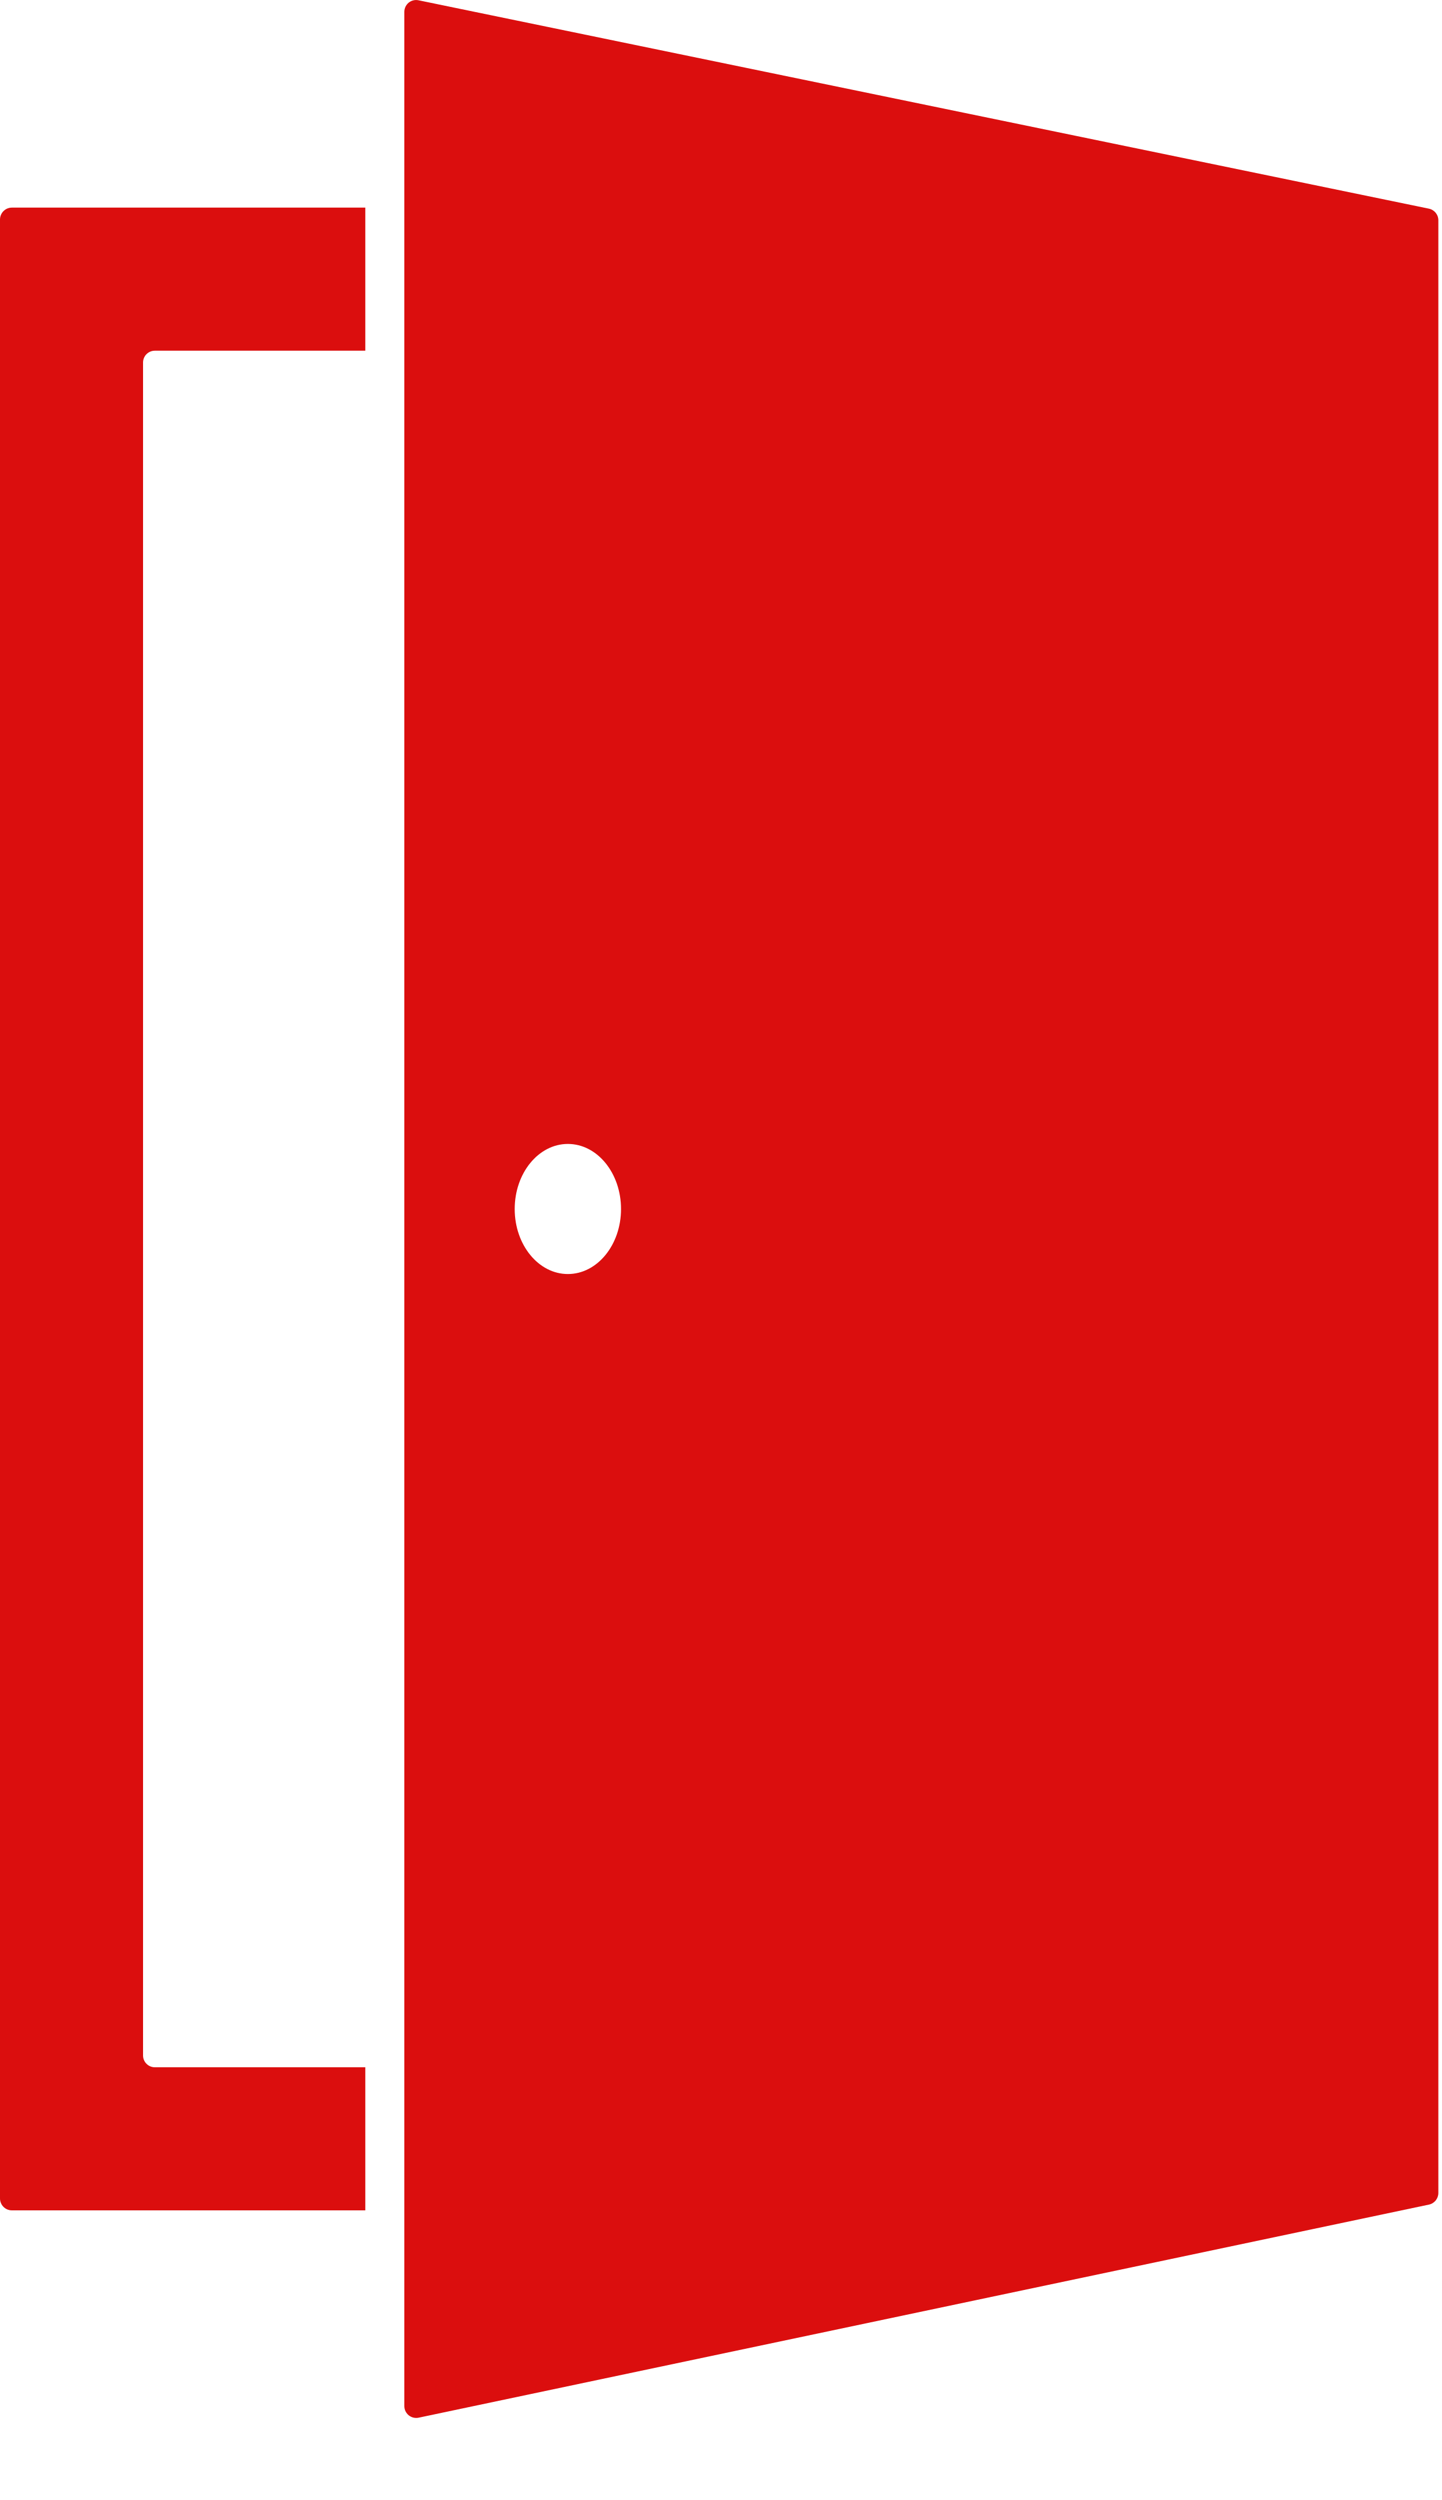
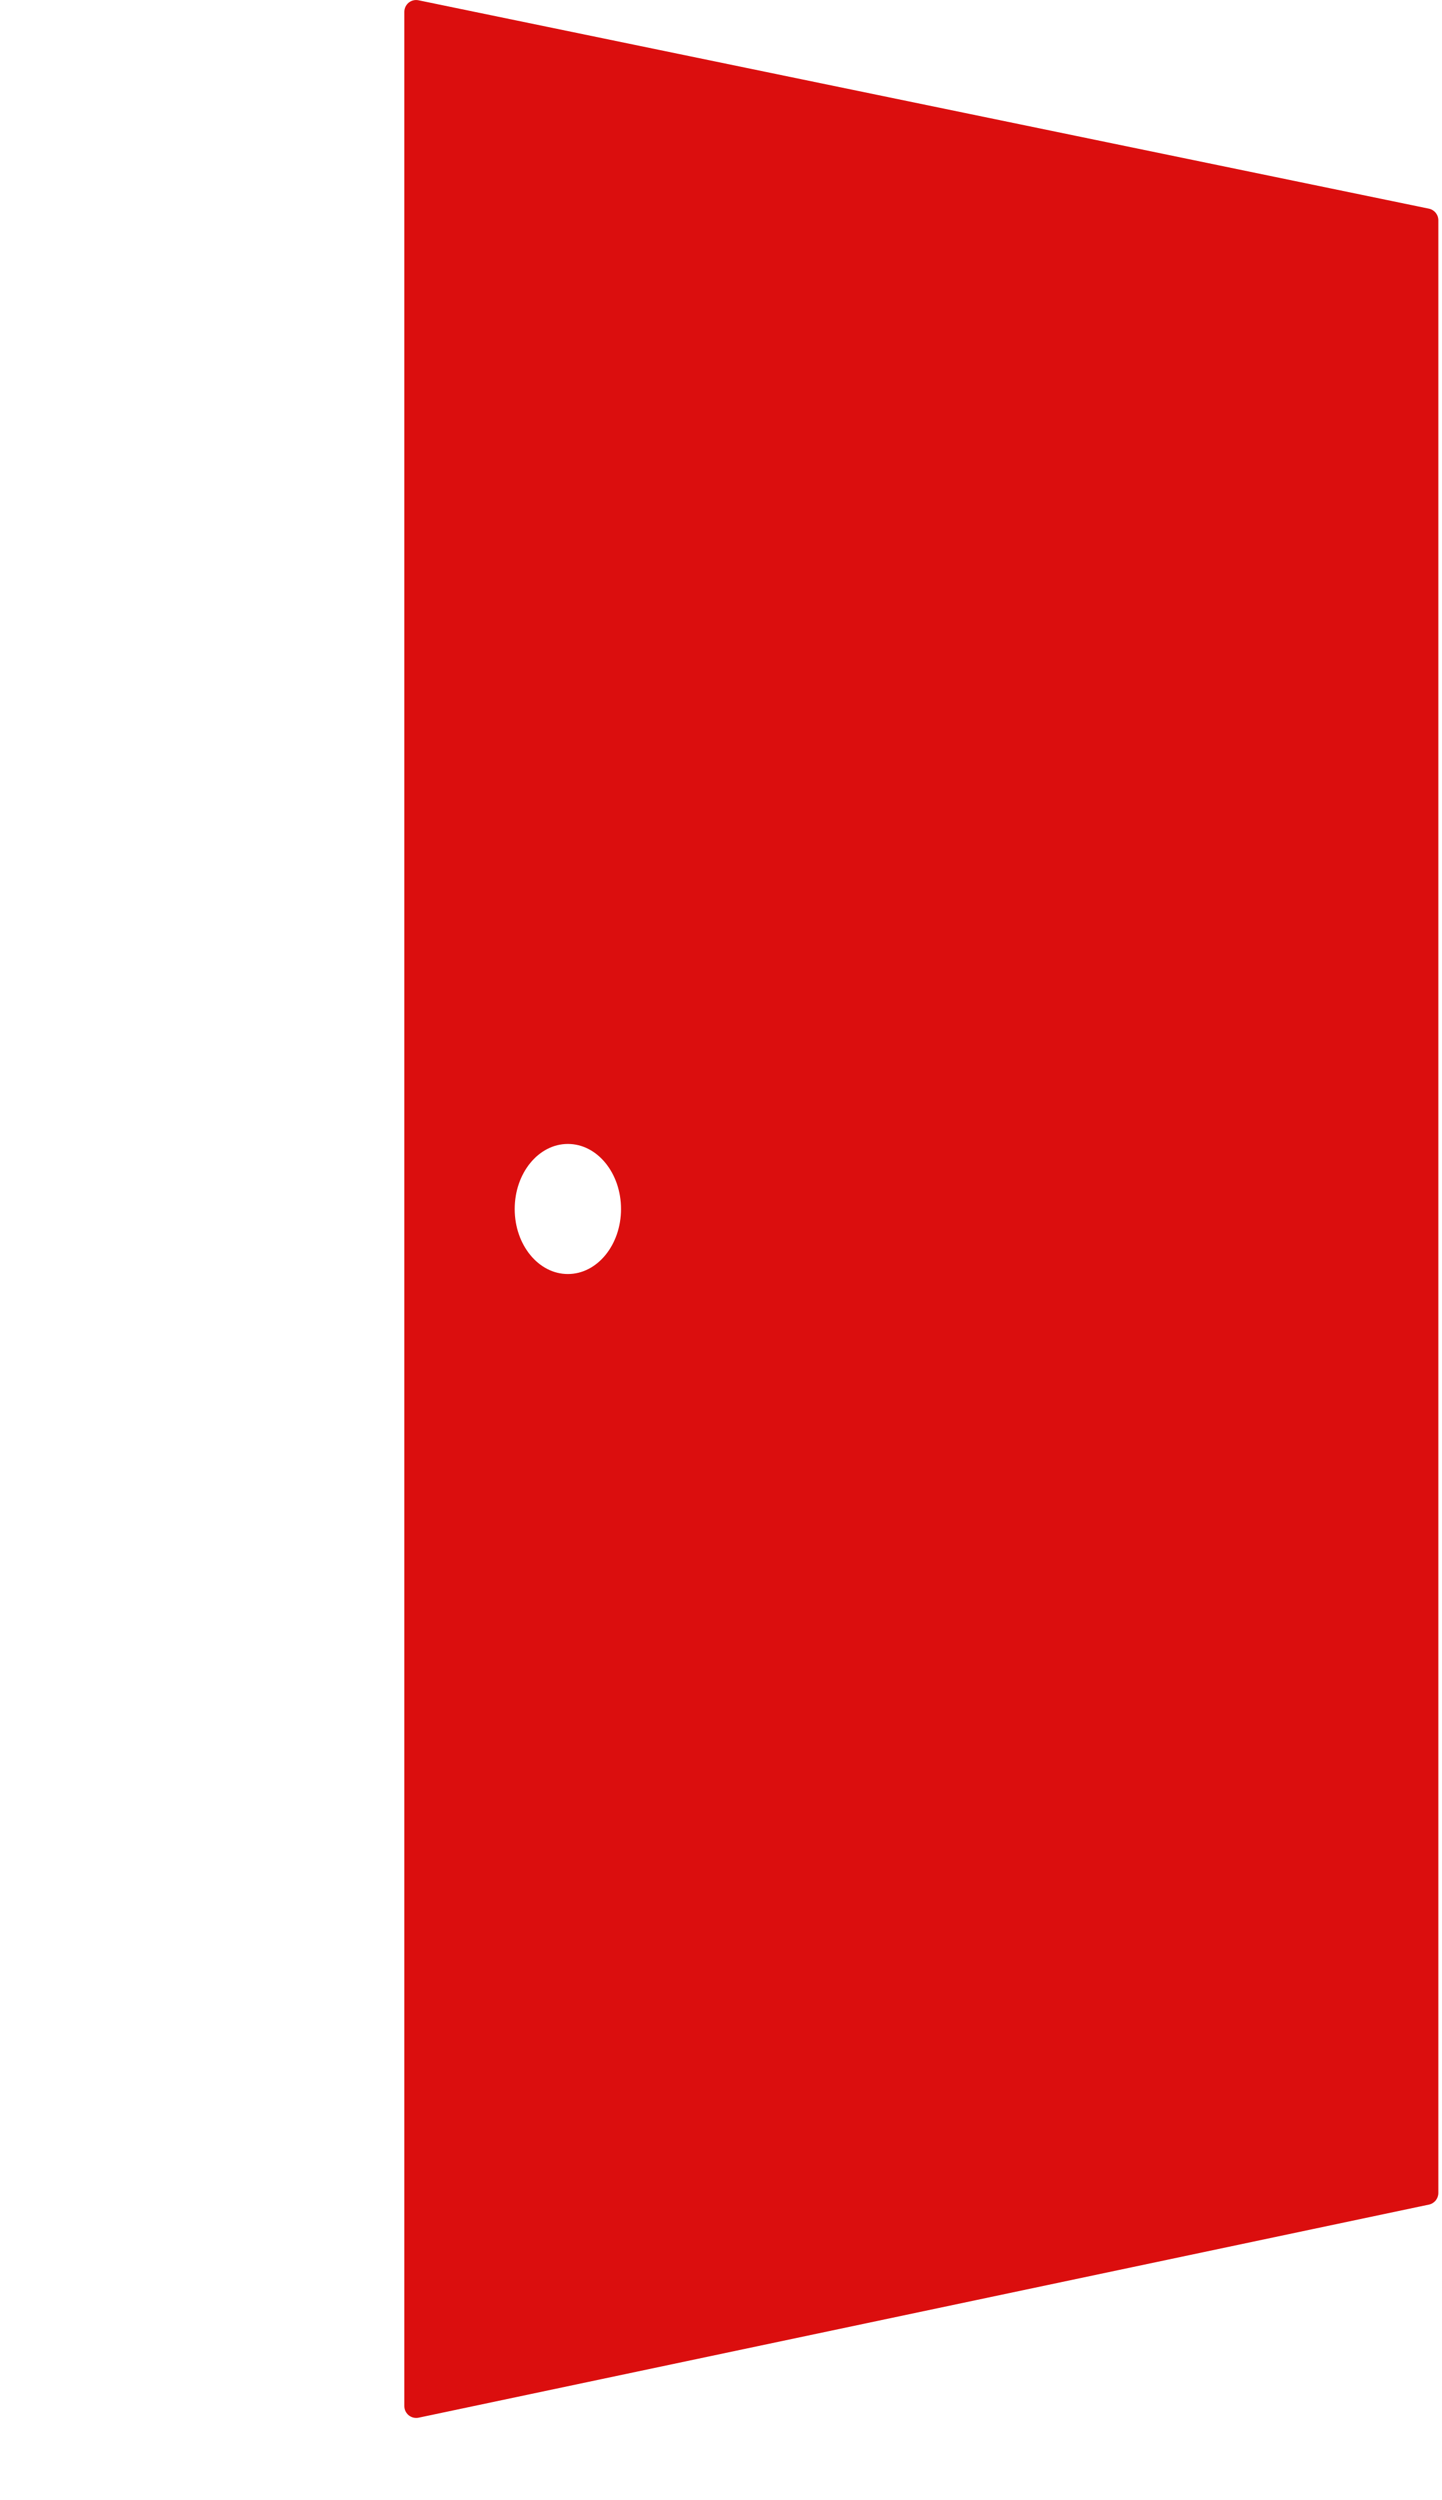
<svg xmlns="http://www.w3.org/2000/svg" width="15px" height="26px" viewBox="0 0 15 26" version="1.1">
  <g id="Arabic-design" stroke="none" stroke-width="1" fill="none" fill-rule="evenodd">
    <g id="02-Homepage-Drop-Down" transform="translate(-902, -139)" fill="#DB0E0E">
      <g id="Drop-down" transform="translate(0, 109)">
        <g id="Group" transform="translate(578, 28)">
          <g id="Icon" transform="translate(324, 2)">
-             <path d="M-8.33333333e-06,2.283 L-8.33333333e-06,22.862 C-8.33333333e-06,22.93 0.055,22.986 0.124,22.986 L3.8,22.986 L3.8,21.498 L1.611,21.498 C1.543,21.498 1.488,21.443 1.488,21.375 L1.488,3.77 C1.488,3.702 1.543,3.647 1.611,3.647 L3.8,3.647 L3.8,2.159 L0.124,2.159 C0.055,2.159 -8.33333333e-06,2.215 -8.33333333e-06,2.283" id="Fill-1" />
            <path d="M5.907,13.249 C5.602,13.249 5.354,12.946 5.354,12.573 C5.354,12.199 5.602,11.896 5.907,11.896 C6.213,11.896 6.46,12.199 6.46,12.573 C6.46,12.946 6.213,13.249 5.907,13.249 M14.864,2.17 L4.354,0.003 C4.277,-0.013 4.206,0.045 4.206,0.124 L4.206,25.021 C4.206,25.1 4.278,25.158 4.355,25.142 L14.864,22.926 C14.922,22.914 14.962,22.863 14.962,22.805 L14.962,2.291 C14.962,2.232 14.921,2.182 14.864,2.17" id="Fill-4" />
          </g>
        </g>
      </g>
    </g>
  </g>
</svg>